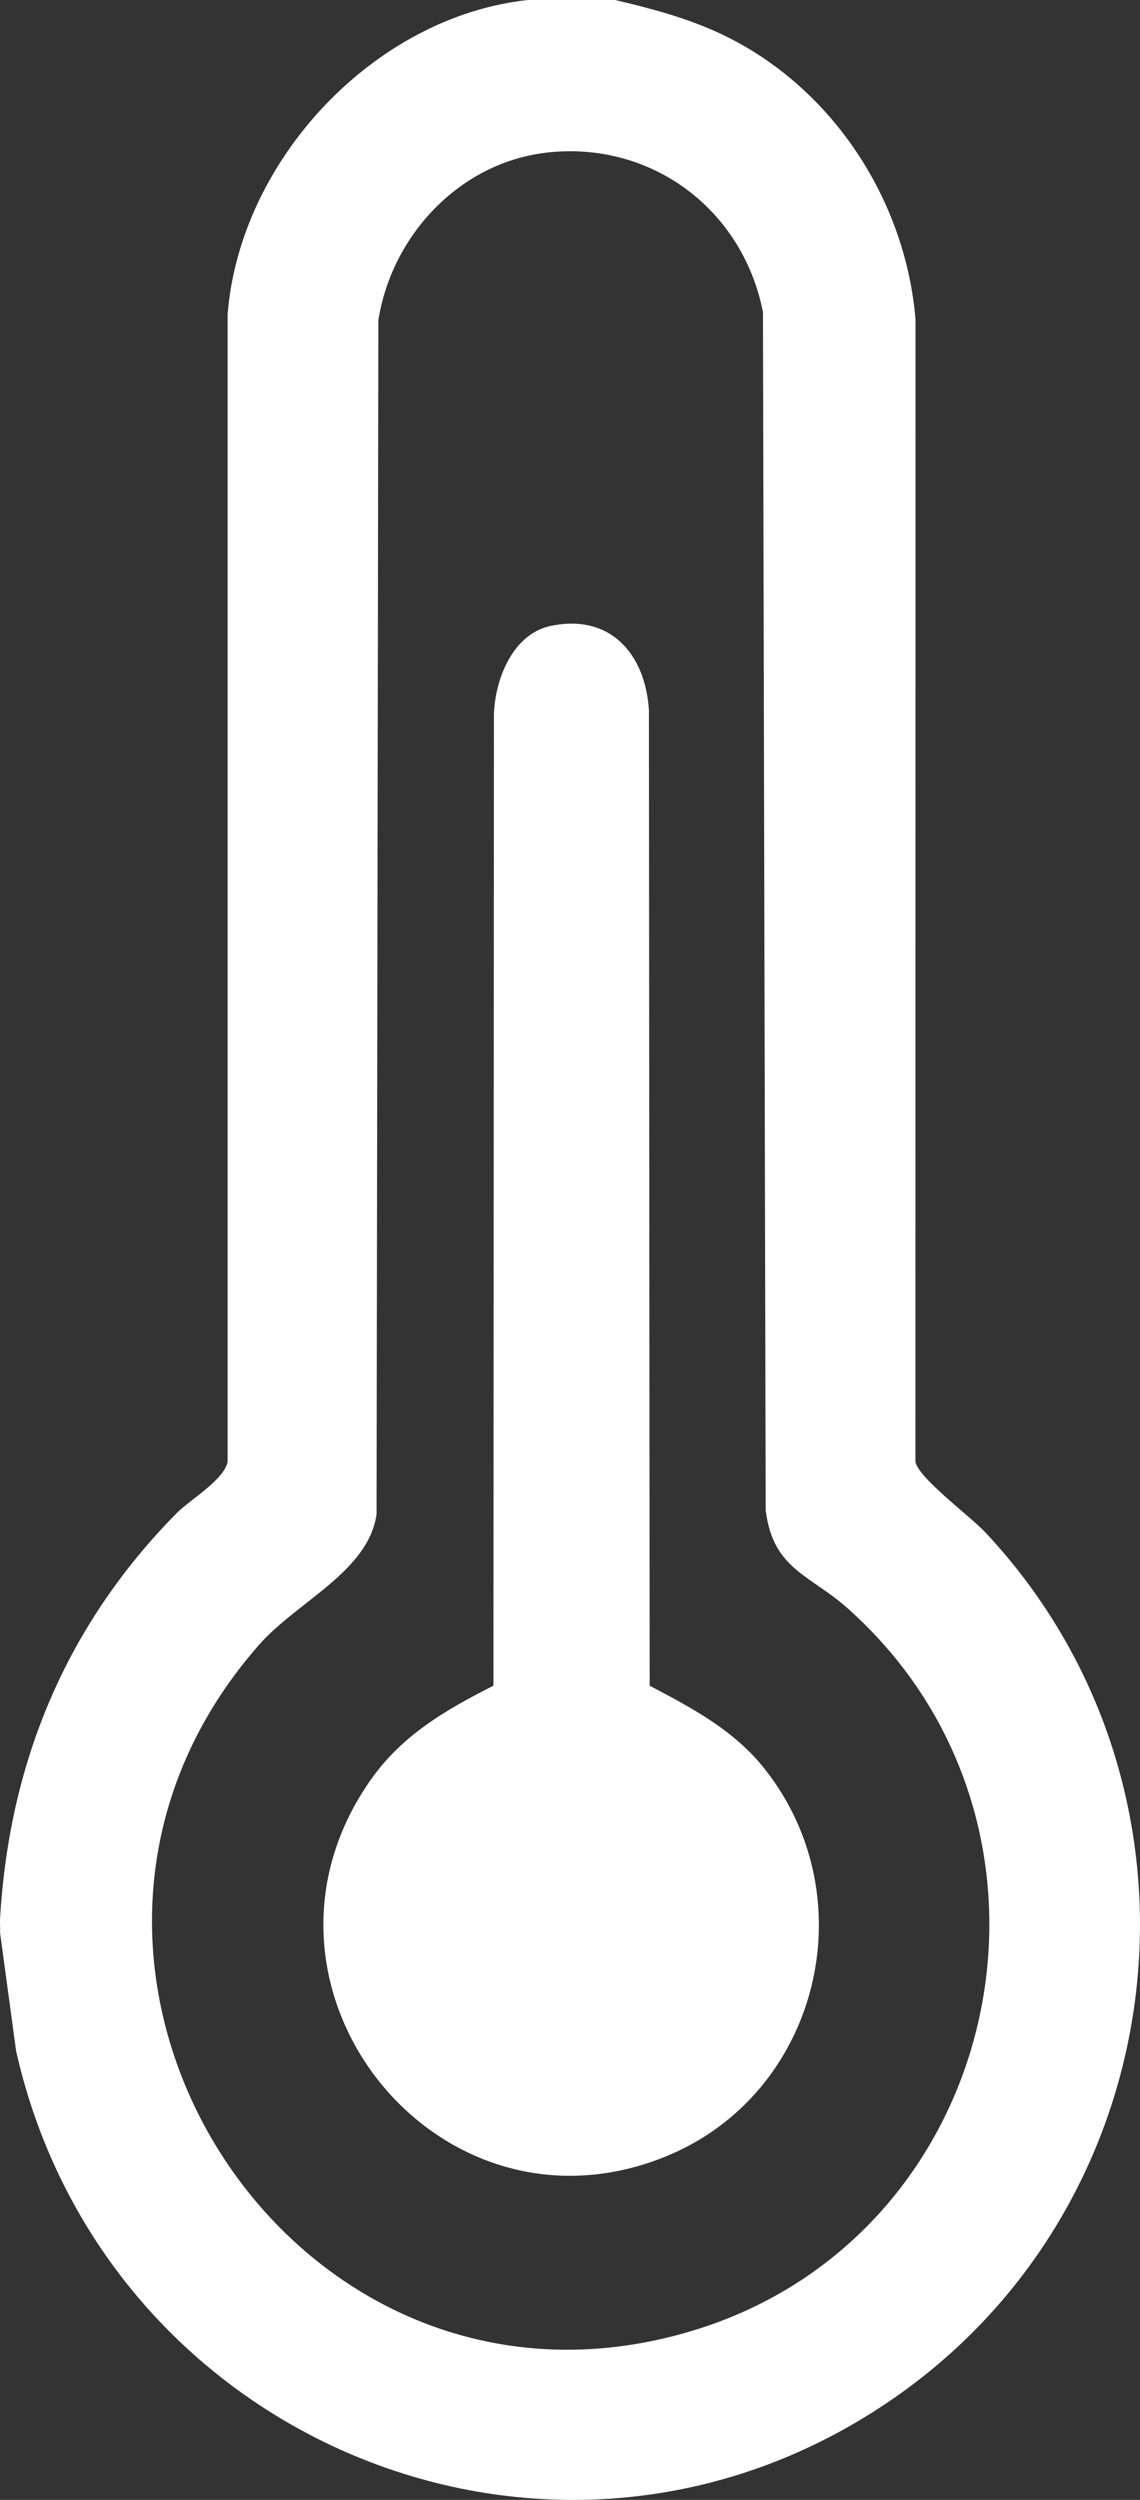
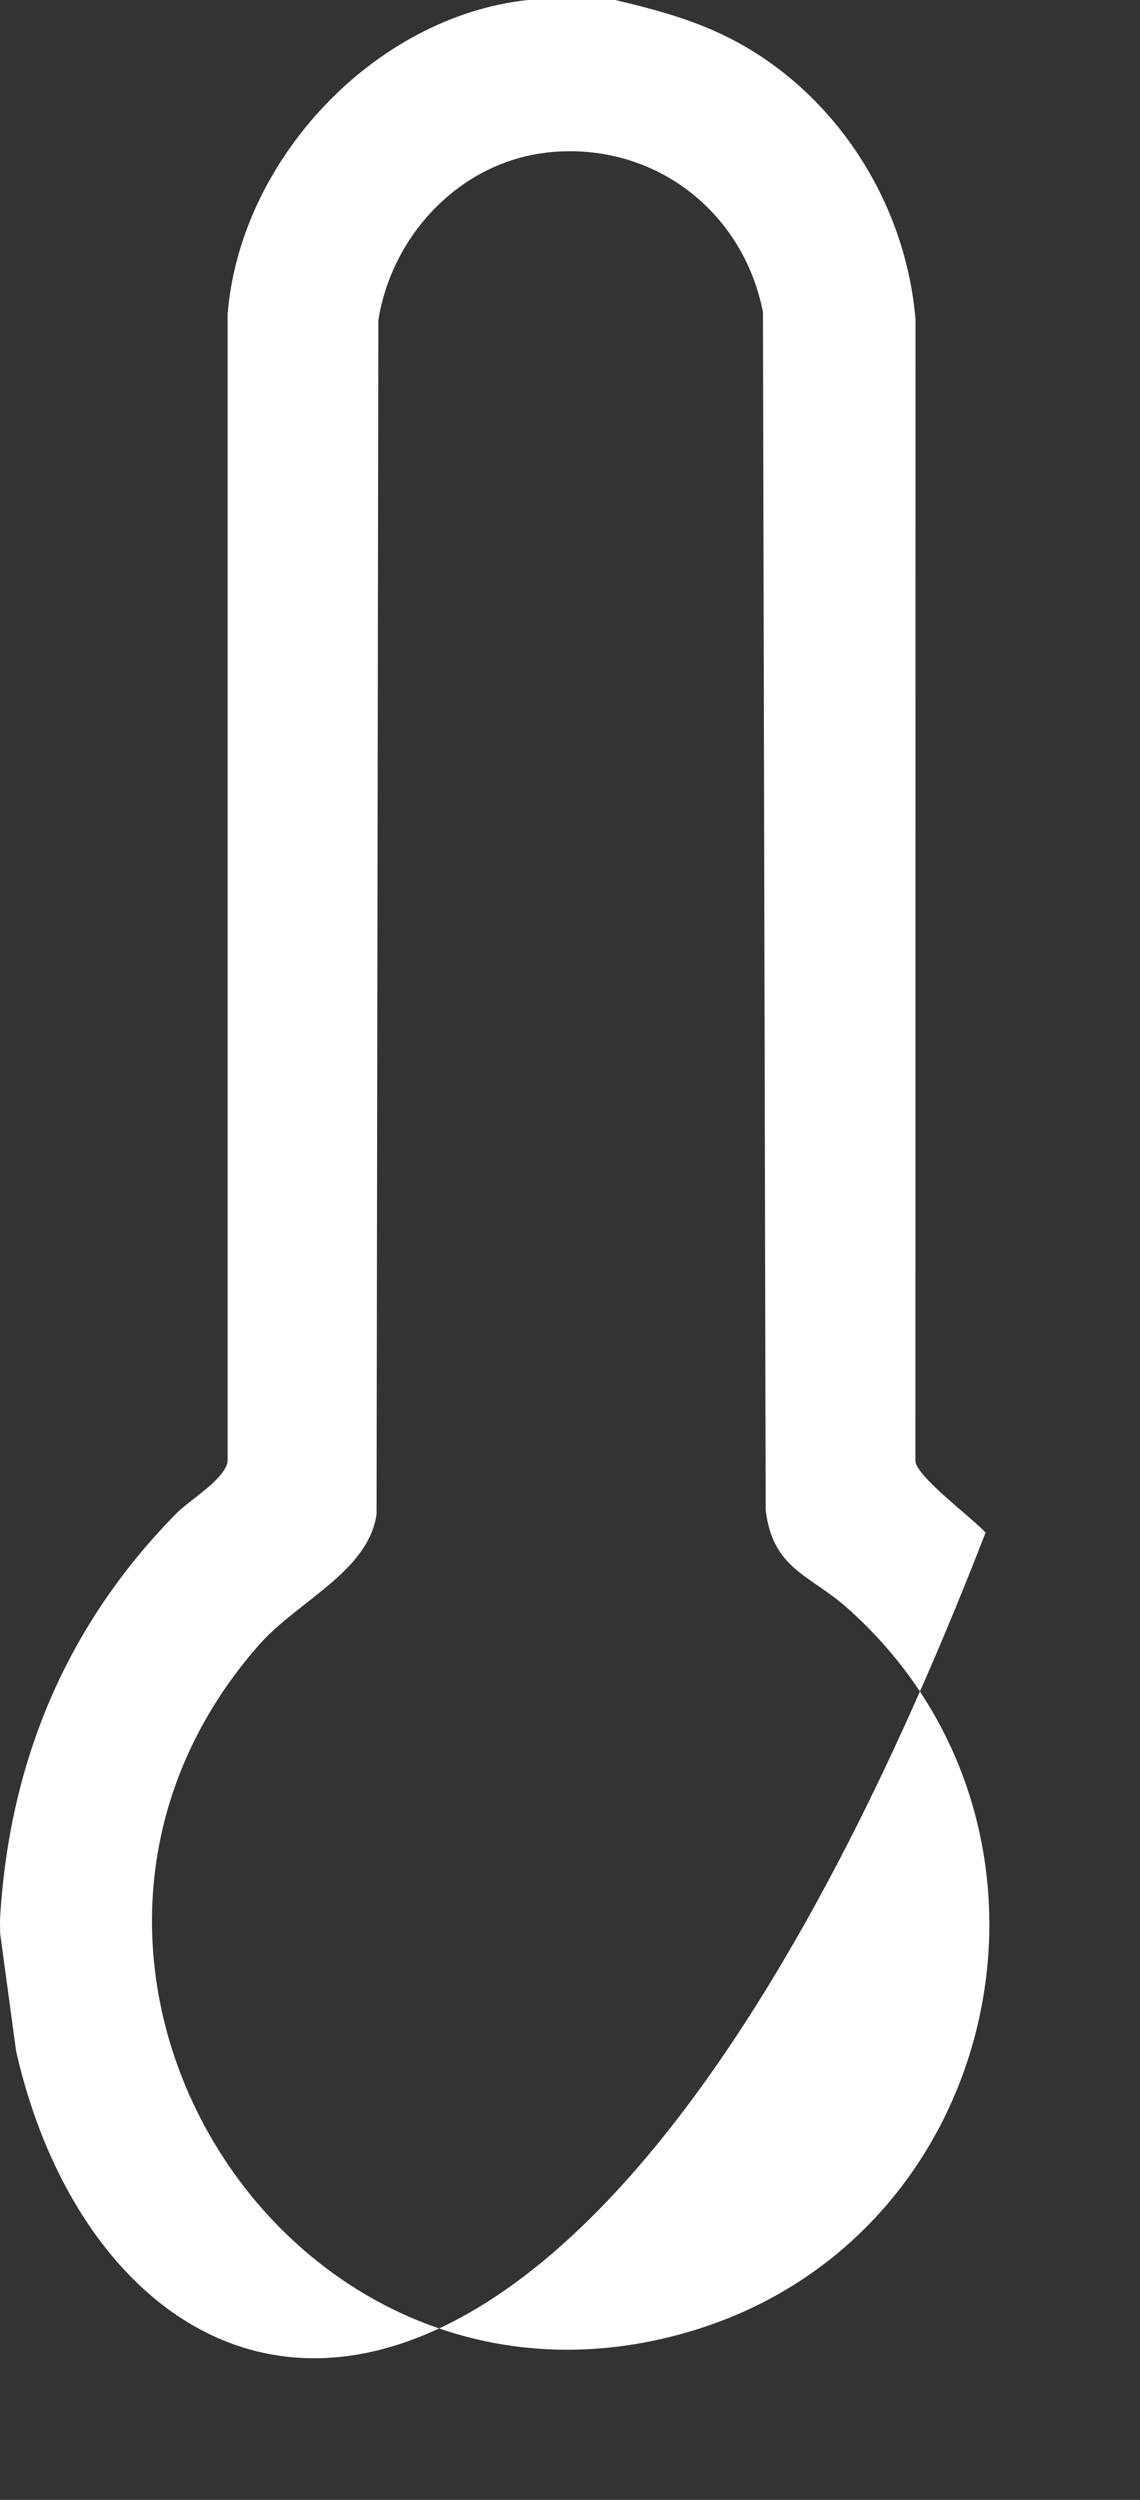
<svg xmlns="http://www.w3.org/2000/svg" width="26" height="57" viewBox="0 0 26 57" fill="none">
  <rect x="0" y="0" width="26" height="57" fill="#333333" stroke="none" />
-   <path d="M14.028 0C15.089 0.251 16.052 0.513 17.001 1.066C19.197 2.346 20.668 4.731 20.88 7.285L20.878 33.33C20.949 33.704 22.131 34.573 22.478 34.945C27.927 40.769 26.912 50.14 20.403 54.669C12.769 59.982 2.389 55.737 0.367 46.764L0.002 44.072C0.007 43.961 -0.004 43.847 0.002 43.738C0.212 40.168 1.513 37.051 4.031 34.499C4.325 34.201 5.112 33.743 5.191 33.33V7.174C5.465 3.654 8.532 0.379 12.04 0H14.028ZM12.458 3.481C10.486 3.711 8.937 5.359 8.629 7.302L8.588 34.526C8.401 35.836 6.787 36.506 5.909 37.503C-0.458 44.736 6.605 55.921 15.796 53.142C22.942 50.982 24.93 41.654 19.33 36.669C18.471 35.904 17.628 35.785 17.463 34.432L17.401 7.117C16.939 4.761 14.84 3.204 12.457 3.48L12.458 3.481Z" fill="white" />
-   <path d="M12.563 14.271C13.916 13.988 14.72 14.908 14.8 16.194L14.817 38.436C15.795 38.951 16.75 39.455 17.45 40.345C19.786 43.318 18.651 47.768 15.173 49.174C9.94 51.29 5.192 45.268 8.438 40.606C9.162 39.566 10.155 38.993 11.254 38.435L11.265 16.299C11.288 15.49 11.691 14.453 12.564 14.27L12.563 14.271Z" fill="white" />
+   <path d="M14.028 0C15.089 0.251 16.052 0.513 17.001 1.066C19.197 2.346 20.668 4.731 20.88 7.285L20.878 33.33C20.949 33.704 22.131 34.573 22.478 34.945C12.769 59.982 2.389 55.737 0.367 46.764L0.002 44.072C0.007 43.961 -0.004 43.847 0.002 43.738C0.212 40.168 1.513 37.051 4.031 34.499C4.325 34.201 5.112 33.743 5.191 33.33V7.174C5.465 3.654 8.532 0.379 12.04 0H14.028ZM12.458 3.481C10.486 3.711 8.937 5.359 8.629 7.302L8.588 34.526C8.401 35.836 6.787 36.506 5.909 37.503C-0.458 44.736 6.605 55.921 15.796 53.142C22.942 50.982 24.93 41.654 19.33 36.669C18.471 35.904 17.628 35.785 17.463 34.432L17.401 7.117C16.939 4.761 14.84 3.204 12.457 3.48L12.458 3.481Z" fill="white" />
</svg>